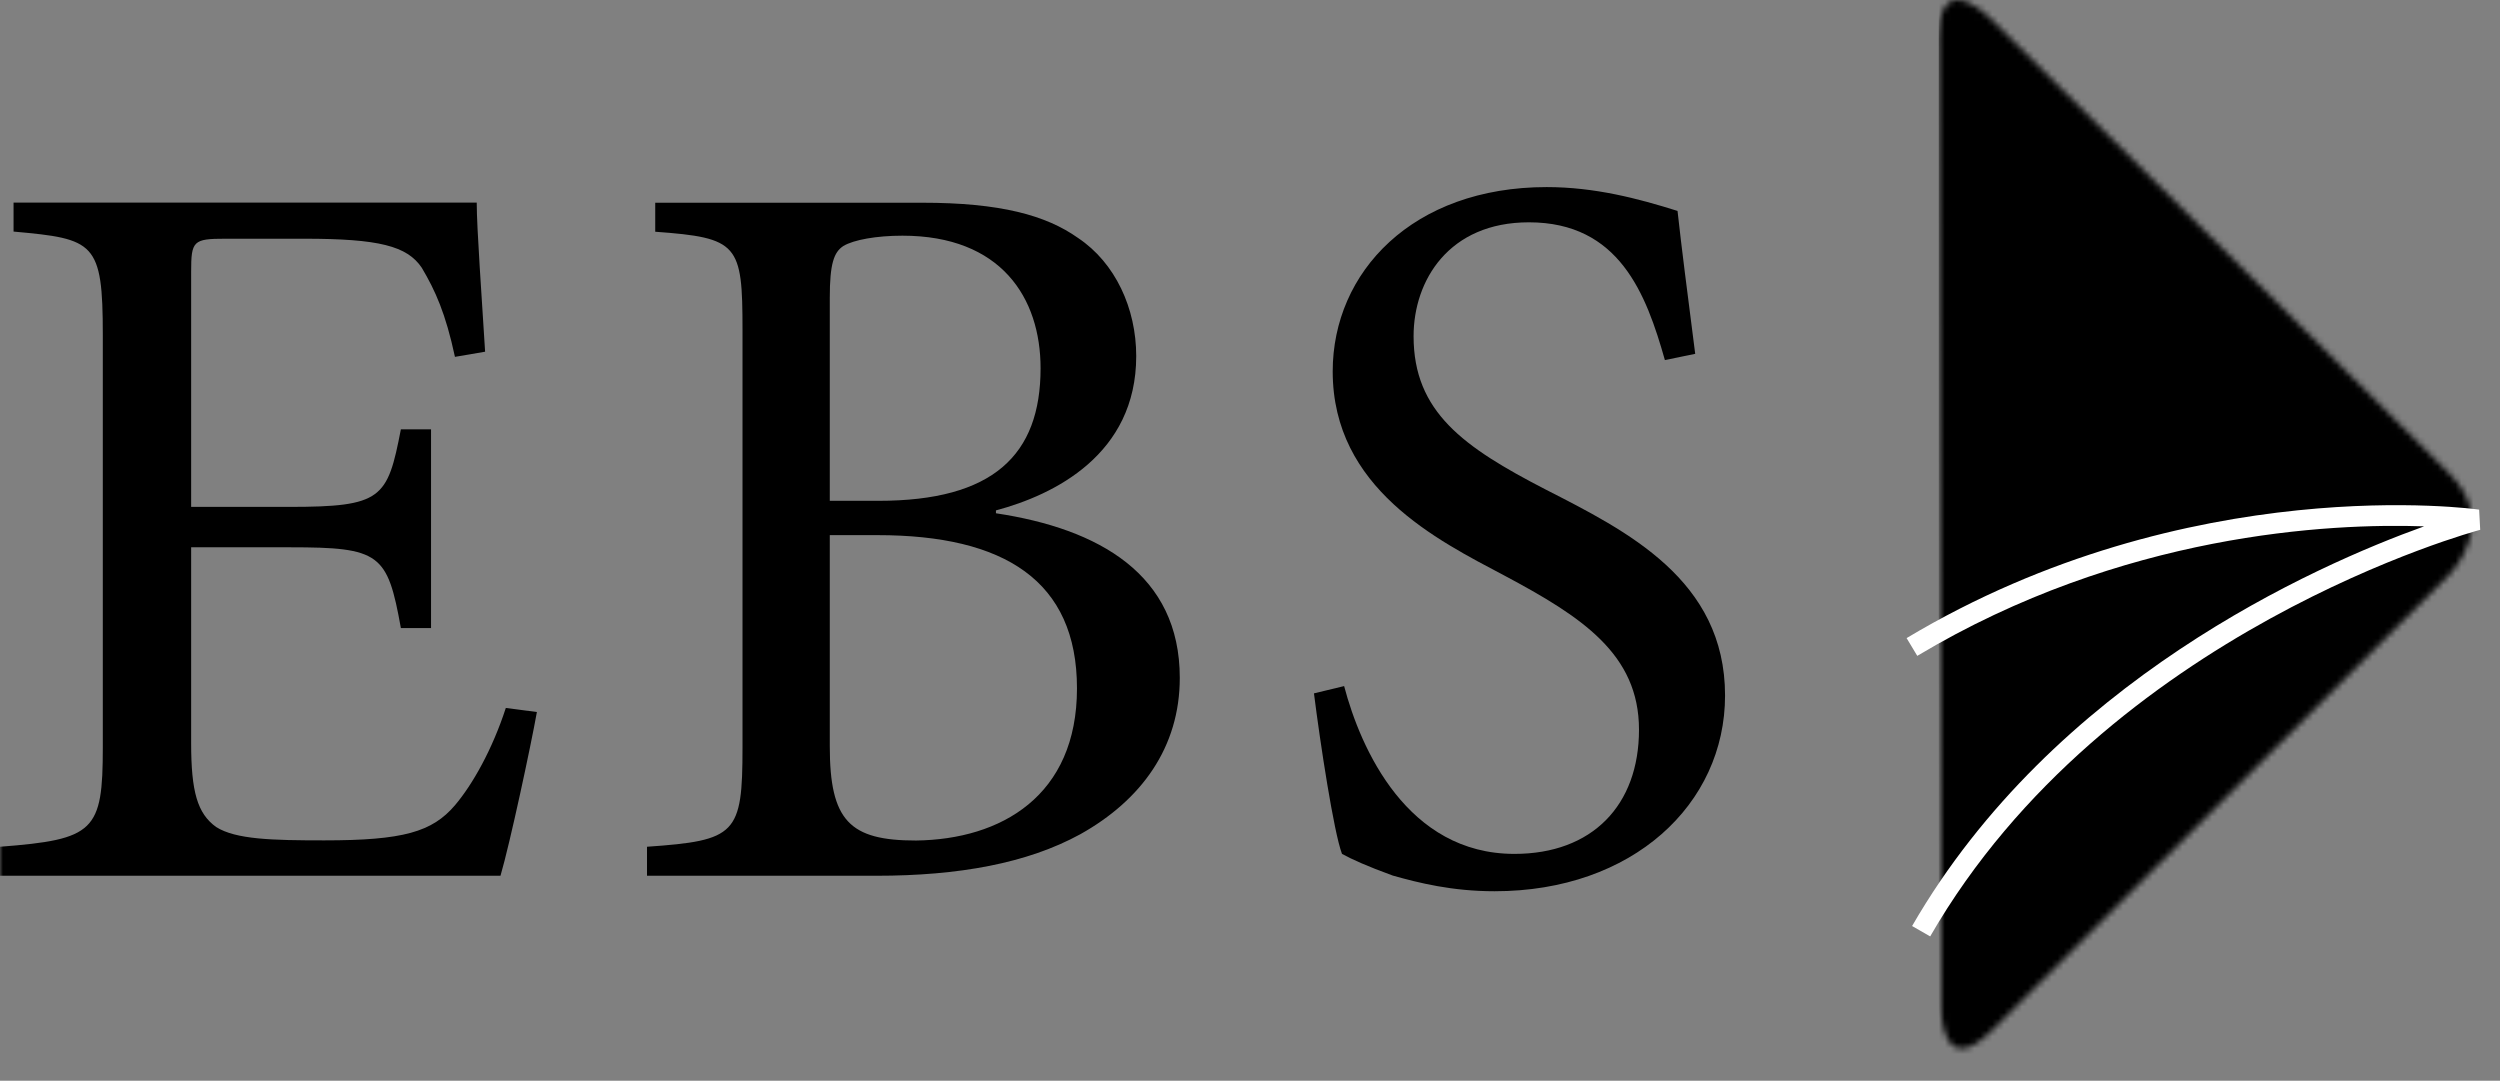
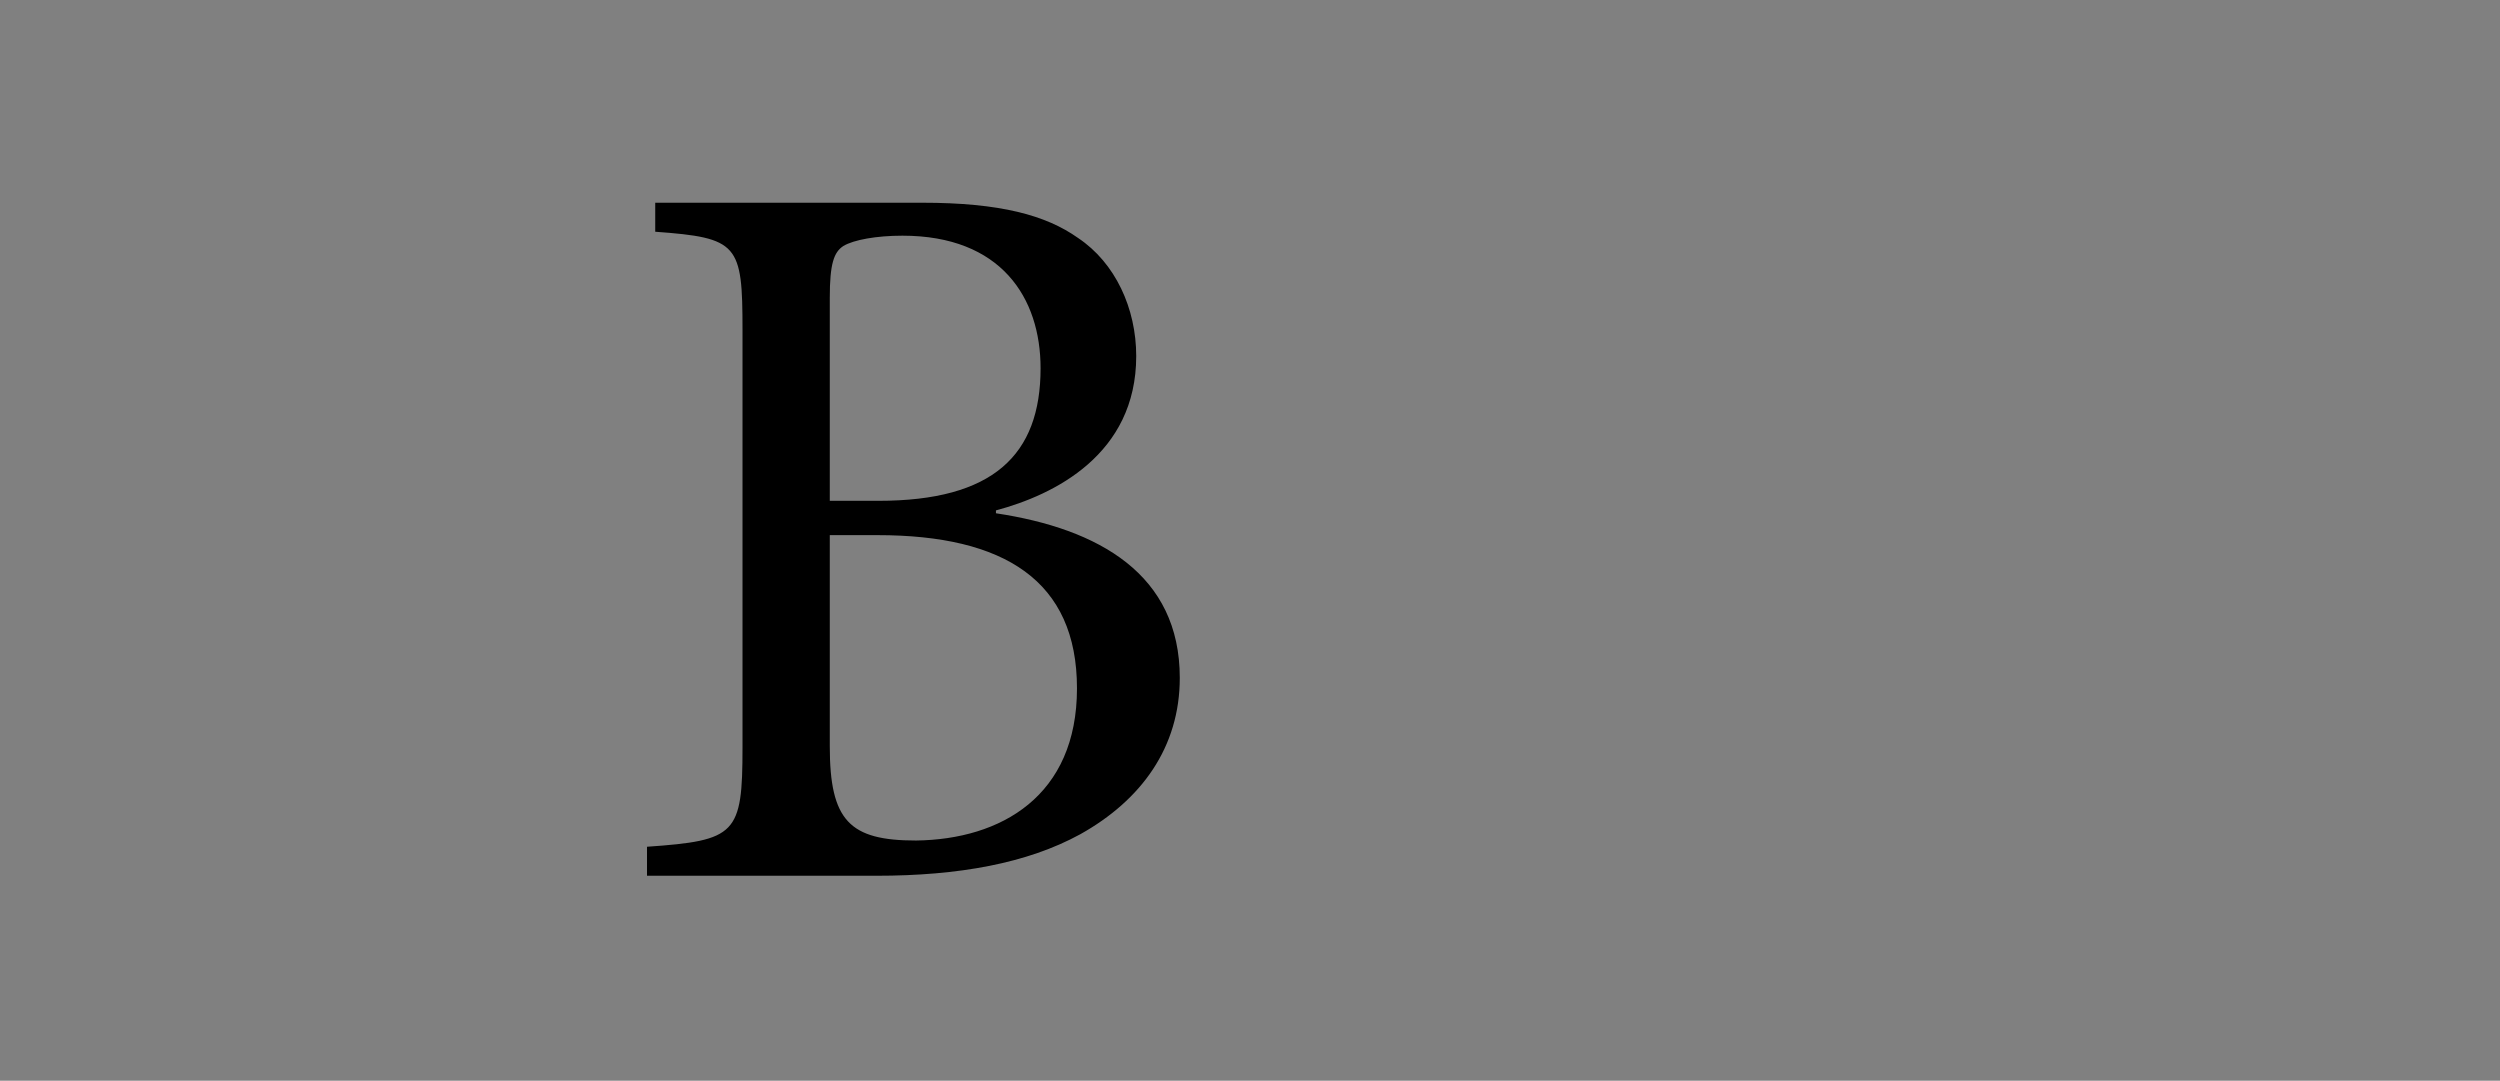
<svg xmlns="http://www.w3.org/2000/svg" width="421" height="182" viewBox="0 0 421 182" fill="none">
  <rect x="0" y="0" width="421" height="182" fill="#808080" stroke="none" />
  <mask id="mask0_1773_2" style="mask-type:luminance" maskUnits="userSpaceOnUse" x="326" y="0" width="91" height="177">
    <path d="M326.51 6.444L326.612 55.083L326.792 126.098L326.894 169.981C326.894 169.981 326.92 182.026 335.461 173.51L412.484 96.741C412.484 96.741 421.025 88.225 412.459 79.735L334.999 2.915C334.999 2.915 332.075 0 329.664 0C327.946 0 326.484 1.458 326.484 6.444" fill="white" />
  </mask>
  <g mask="url(#mask0_1773_2)">
-     <path d="M421 0H326.484V182H421V0Z" fill="url(#paint0_linear_1773_2)" />
-   </g>
+     </g>
  <mask id="mask1_1773_2" style="mask-type:luminance" maskUnits="userSpaceOnUse" x="0" y="0" width="421" height="182">
    <path d="M421 0H0V182H421V0Z" fill="white" />
  </mask>
  <g mask="url(#mask1_1773_2)">
-     <path d="M90.412 119.91C89.386 125.664 85.872 142.056 84.282 147.477H0V142.593C15.928 141.365 17.313 139.984 17.313 125.843V56.439C17.313 40.737 15.928 40.226 2.283 38.998V34.114H80.281C80.281 38.461 81.153 50.327 81.692 59.226L76.613 60.096C75.049 52.782 73.304 48.92 71.022 45.084C68.559 41.428 63.84 40.2 51.246 40.2H37.96C32.523 40.2 32.189 40.558 32.189 45.775V85.361H48.63C64.353 85.361 65.251 83.98 67.508 72.294H72.586V105.768H67.508C65.251 93.212 64.019 92.164 48.81 92.164H32.189V125.127C32.189 133.335 33.241 136.992 36.396 139.268C39.704 141.365 45.834 141.519 54.606 141.519C67.892 141.519 72.766 140.112 76.613 135.611C79.588 132.108 82.923 126.175 85.18 119.219L90.438 119.91H90.412Z" fill="black" />
    <path d="M167.718 86.435C185.056 89.044 198.676 96.716 198.676 114.156C198.676 125.843 192.212 134.742 181.901 140.496C172.976 145.38 161.434 147.477 147.609 147.477H108.956V142.593C123.986 141.544 125.038 140.496 125.038 125.843V55.569C125.038 41.095 124.345 40.047 110.341 39.024V34.139H155.304C168.436 34.139 176.13 36.236 181.542 40.072C187.826 44.266 191.34 51.938 191.34 59.968C191.34 76.539 177.515 83.341 167.718 85.949V86.461V86.435ZM147.942 84.338C167.205 84.338 175.233 76.667 175.233 62.014C175.233 50.148 168.59 39.689 151.969 39.689C147.609 39.689 143.762 40.379 142.017 41.428C140.427 42.476 139.735 44.394 139.735 50.148V84.338H147.942ZM139.735 125.664C139.735 138.22 143.069 141.544 154.252 141.544C168.59 141.365 181.363 134.051 181.363 115.92C181.363 97.79 169.128 90.118 147.788 90.118H139.735V125.689V125.664Z" fill="black" />
-     <path d="M280.367 60.633C277.213 49.483 272.673 37.438 257.463 37.438C243.997 37.438 238.047 47.207 238.047 56.618C238.047 69.353 246.434 75.286 260.259 82.42C273.904 89.402 290.499 97.611 290.499 117.122C290.499 135.432 274.93 150.085 251.692 150.085C244.51 150.085 238.919 148.679 234.559 147.451C230.198 145.866 227.556 144.664 225.992 143.795C224.607 140.138 222.324 125.127 221.272 116.764L226.351 115.537C229.147 126.175 237.021 143.795 255.026 143.795C268.133 143.795 276.007 135.611 276.007 122.876C276.007 110.141 266.389 103.876 253.282 96.894C242.074 90.962 224.427 82.241 224.427 62.55C224.427 45.8 237.893 31.505 260.464 31.505C268.518 31.505 275.853 33.423 282.496 35.52C283.189 41.786 284.061 48.588 285.472 59.584L280.393 60.633H280.367Z" fill="black" />
  </g>
-   <path d="M325.022 157.68L321.996 155.942C345.772 114.744 389.734 95.283 408.227 88.635C392.402 88.097 357.442 89.76 322.868 110.448L321.072 107.456C368.625 78.994 416.999 85.745 417.486 85.822L417.666 89.223C417.05 89.376 354.775 106.152 325.048 157.68H325.022Z" fill="white" />
  <defs>
    <linearGradient id="paint0_linear_1773_2" x1="378.76" y1="-3.876" x2="378.76" y2="172.677" gradientUnits="userSpaceOnUse">
      <stop />
      <stop offset="0.396" />
      <stop offset="0.661" />
      <stop offset="1" />
    </linearGradient>
  </defs>
</svg>